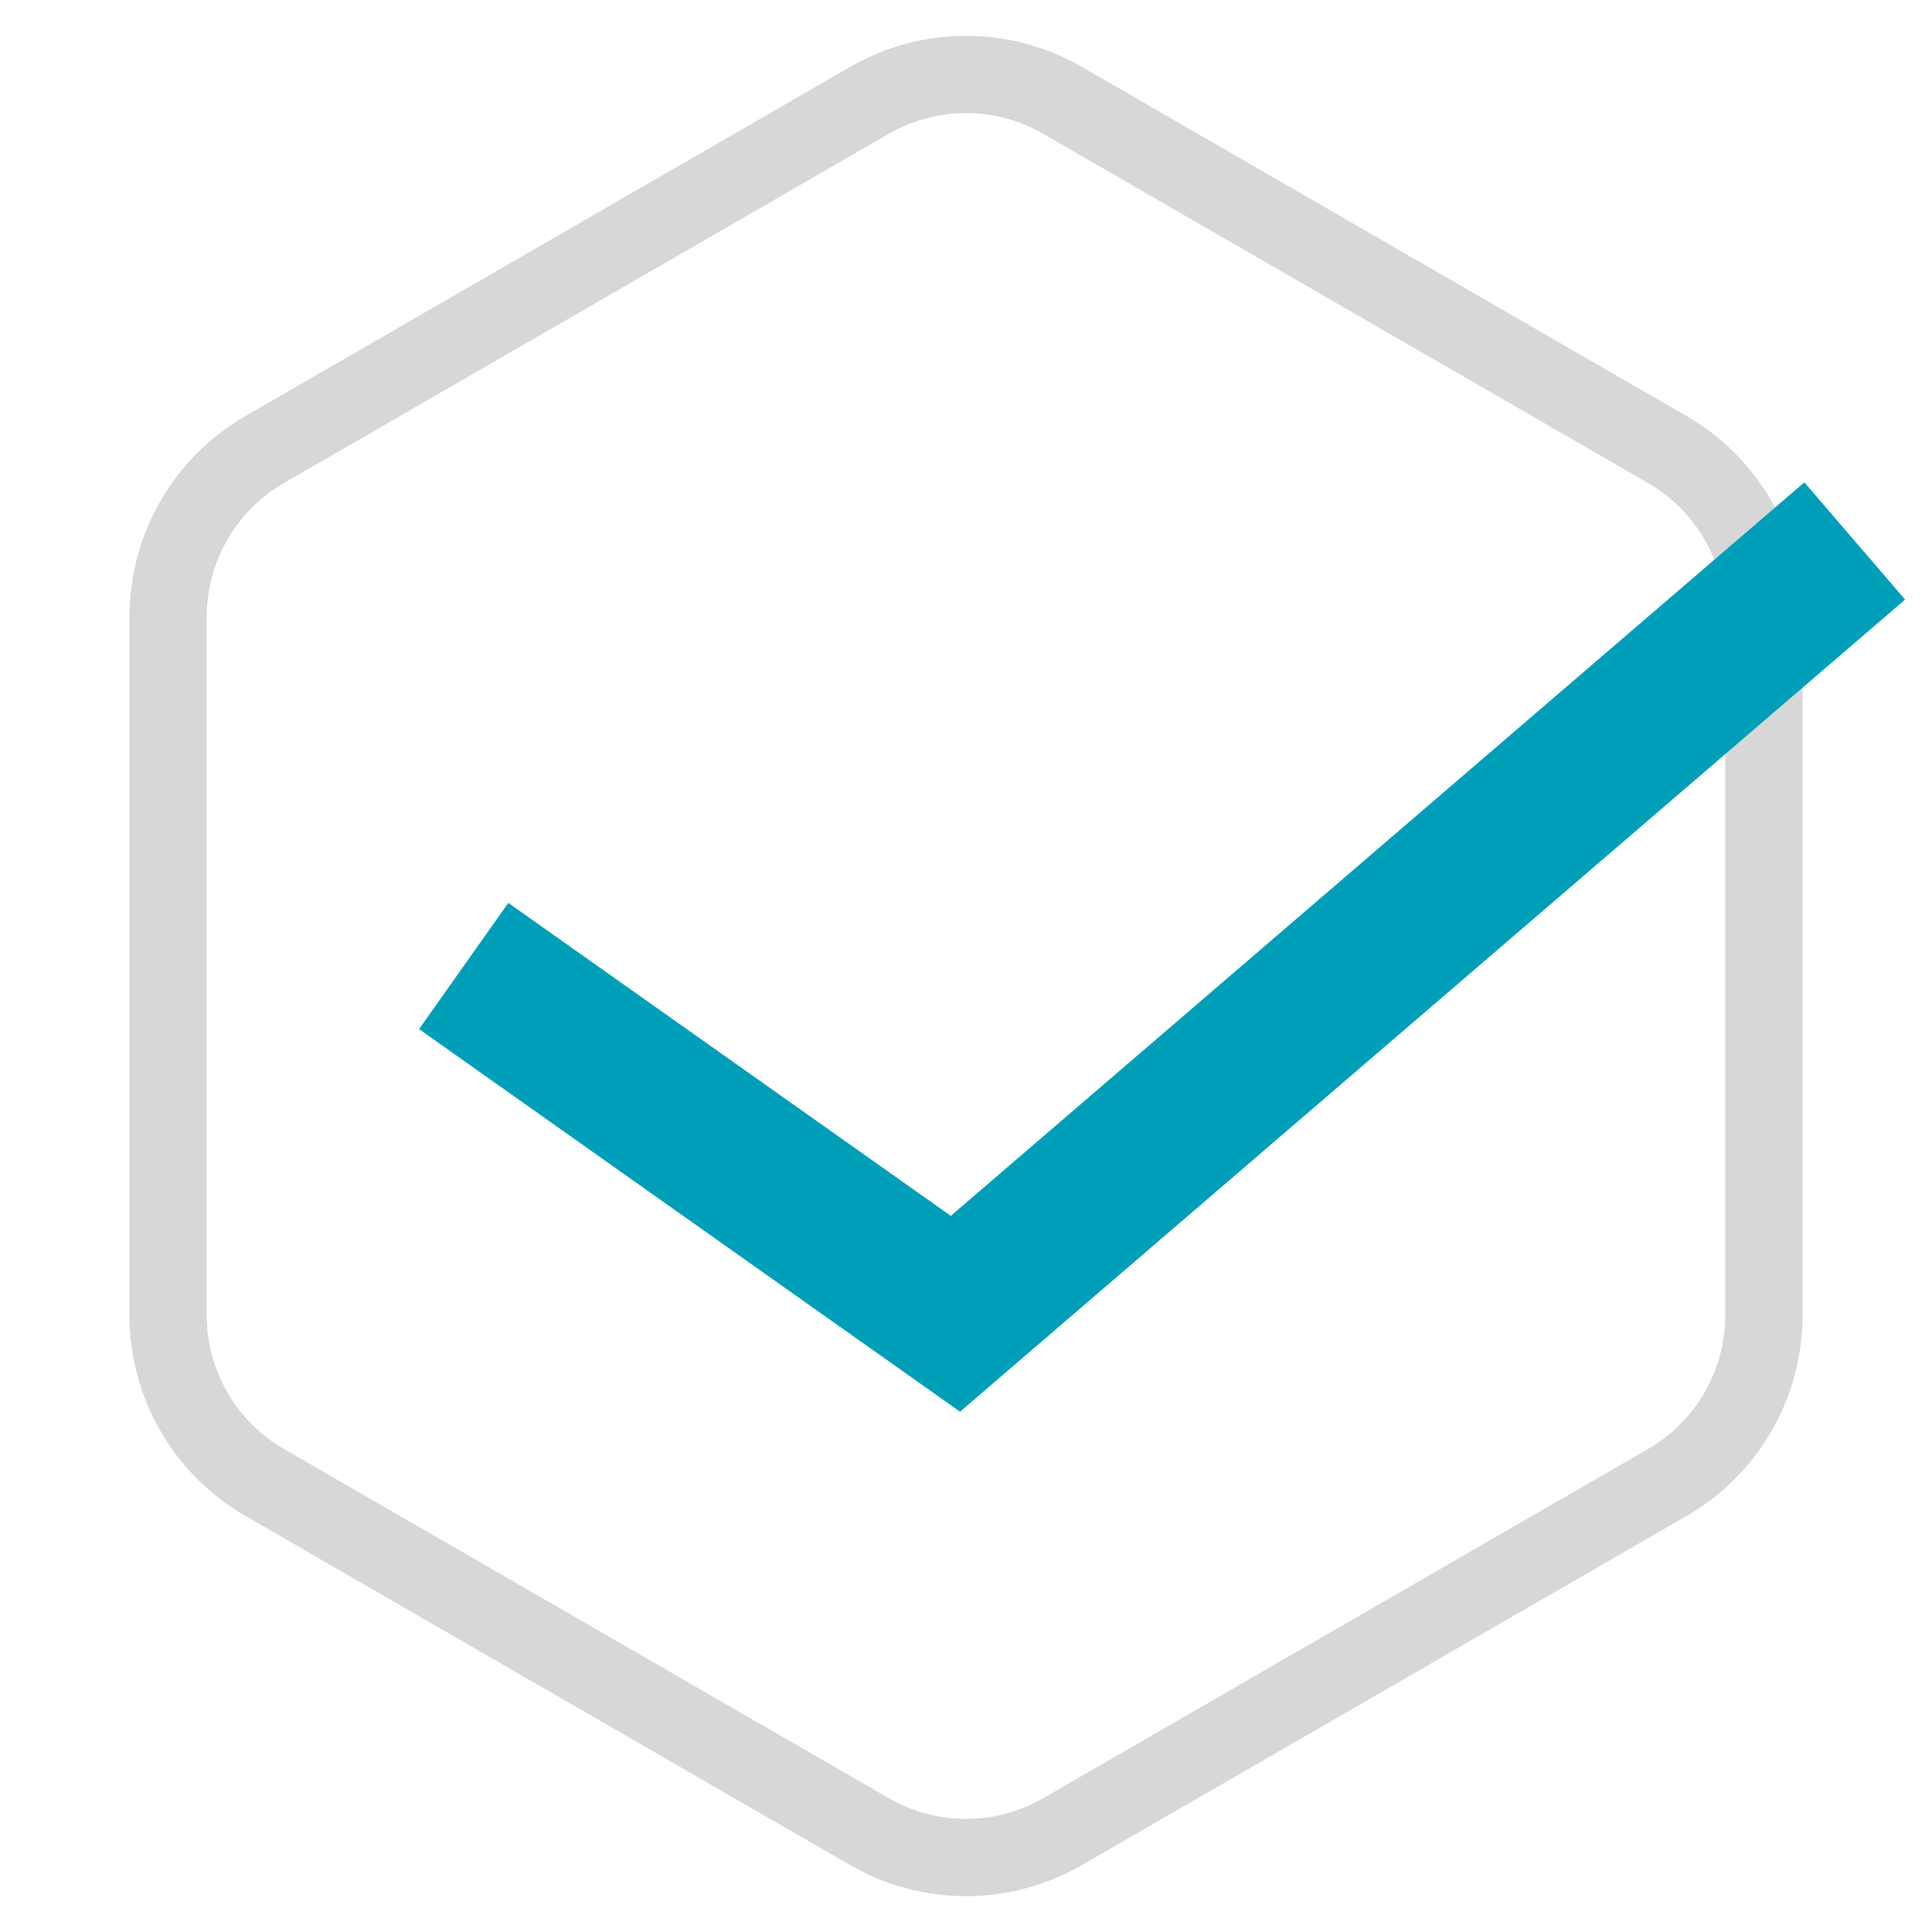
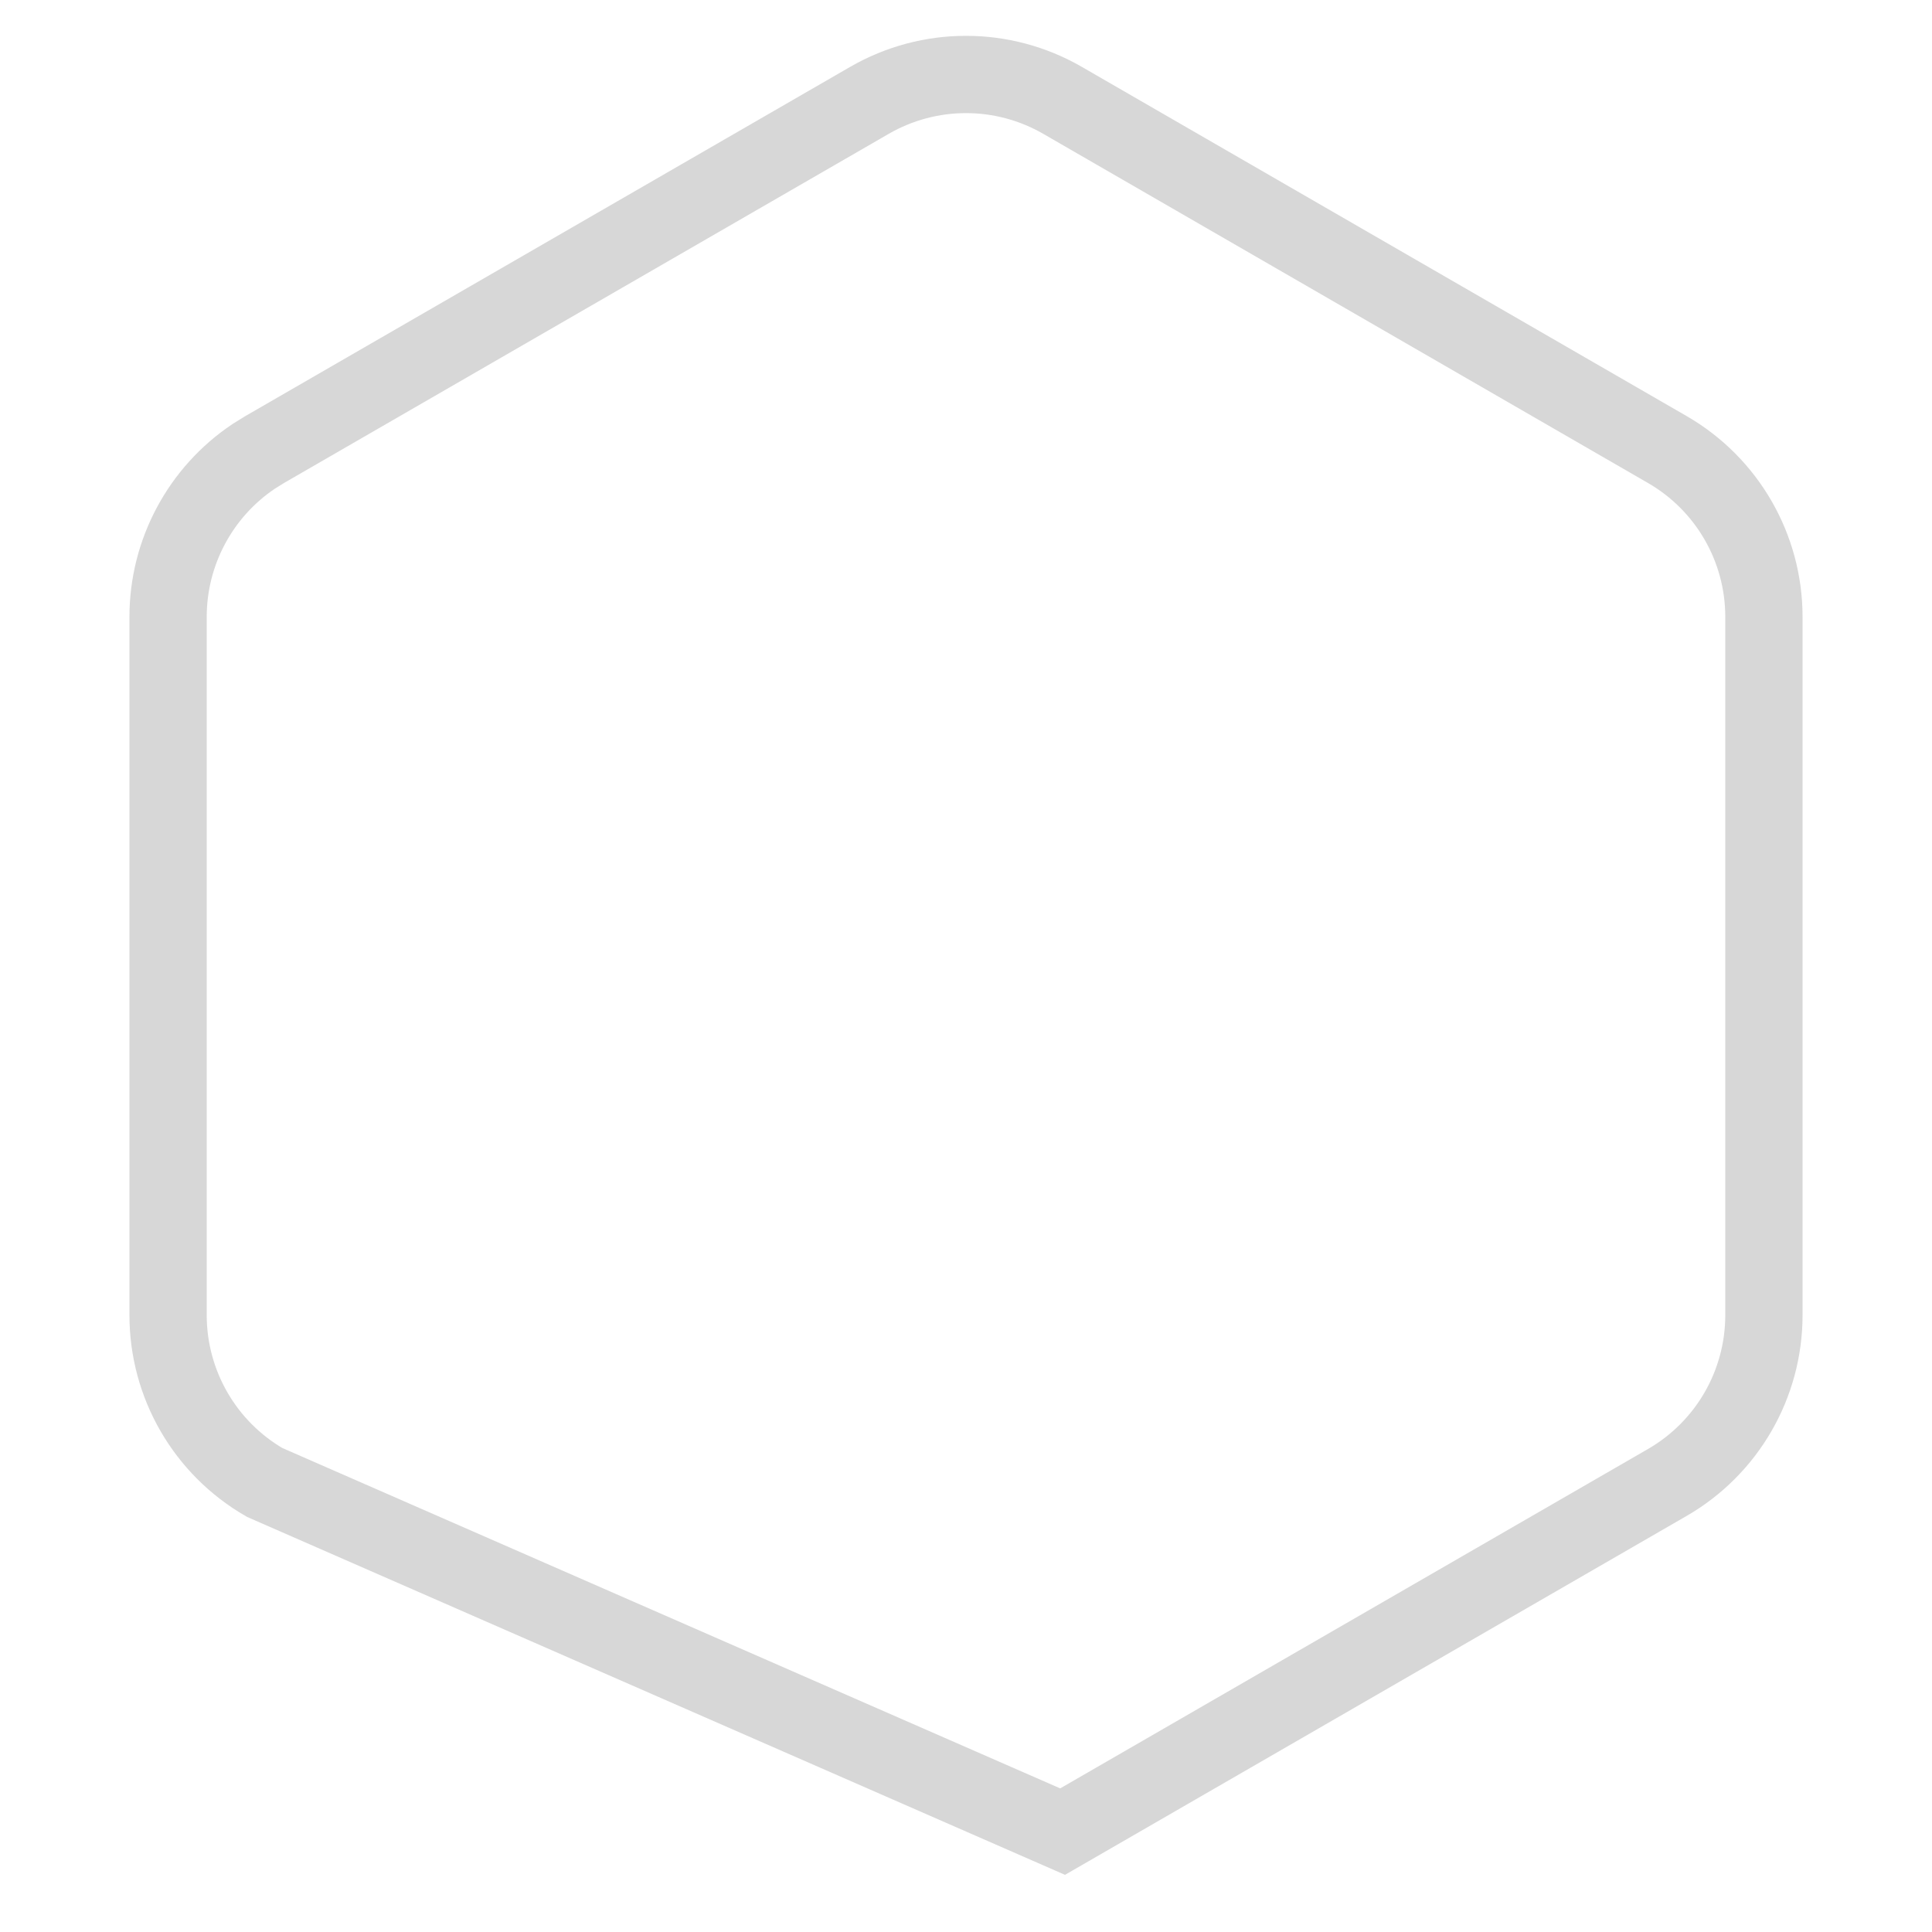
<svg xmlns="http://www.w3.org/2000/svg" width="25" height="25" viewBox="0 0 25 25" fill="none">
-   <path d="M11.25 1.299C12.024 0.852 12.976 0.852 13.75 1.299L21.575 5.817C22.349 6.264 22.825 7.089 22.825 7.982V17.018C22.825 17.911 22.349 18.736 21.575 19.183L13.75 23.701C12.976 24.148 12.024 24.148 11.25 23.701L3.425 19.183C2.651 18.736 2.175 17.911 2.175 17.018V7.982C2.175 7.145 2.594 6.367 3.283 5.905L3.425 5.817L11.25 1.299Z" stroke="#D7D7D7" />
-   <path d="M6 12.5L12.363 17L24 7" stroke="#009FB9" stroke-width="2" />
+   <path d="M11.25 1.299C12.024 0.852 12.976 0.852 13.75 1.299L21.575 5.817C22.349 6.264 22.825 7.089 22.825 7.982V17.018C22.825 17.911 22.349 18.736 21.575 19.183L13.75 23.701L3.425 19.183C2.651 18.736 2.175 17.911 2.175 17.018V7.982C2.175 7.145 2.594 6.367 3.283 5.905L3.425 5.817L11.25 1.299Z" stroke="#D7D7D7" />
</svg>